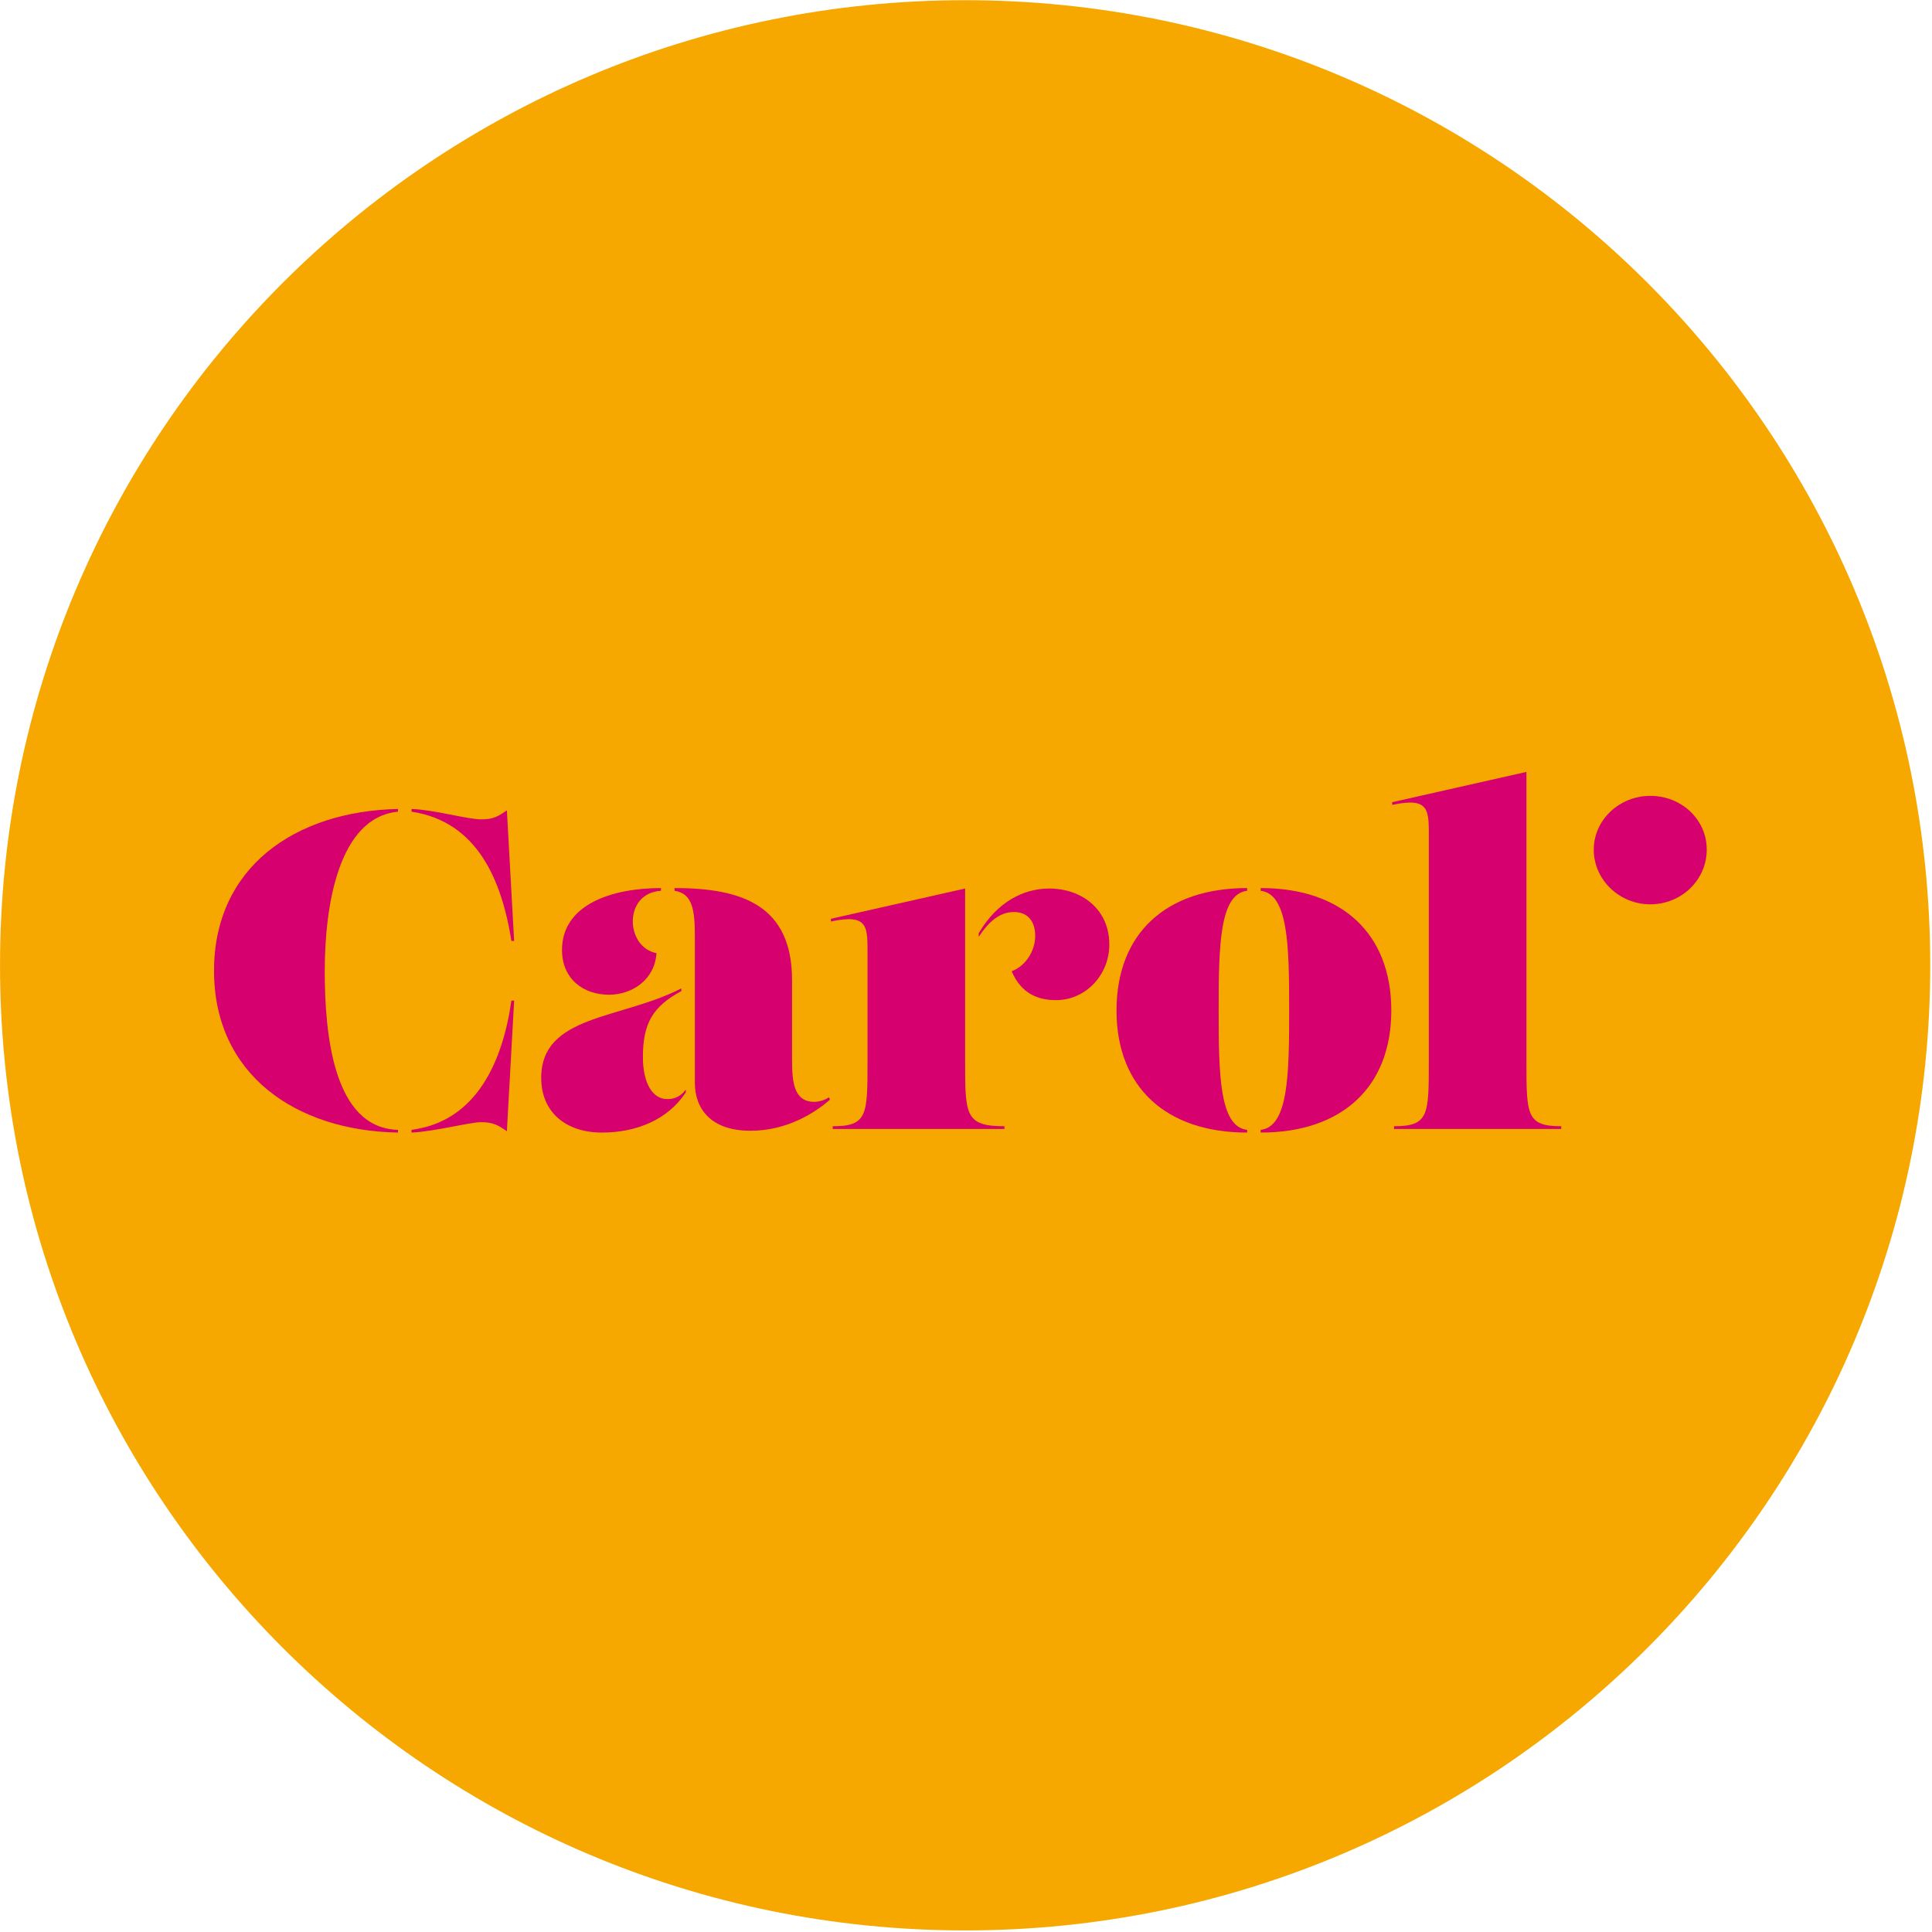
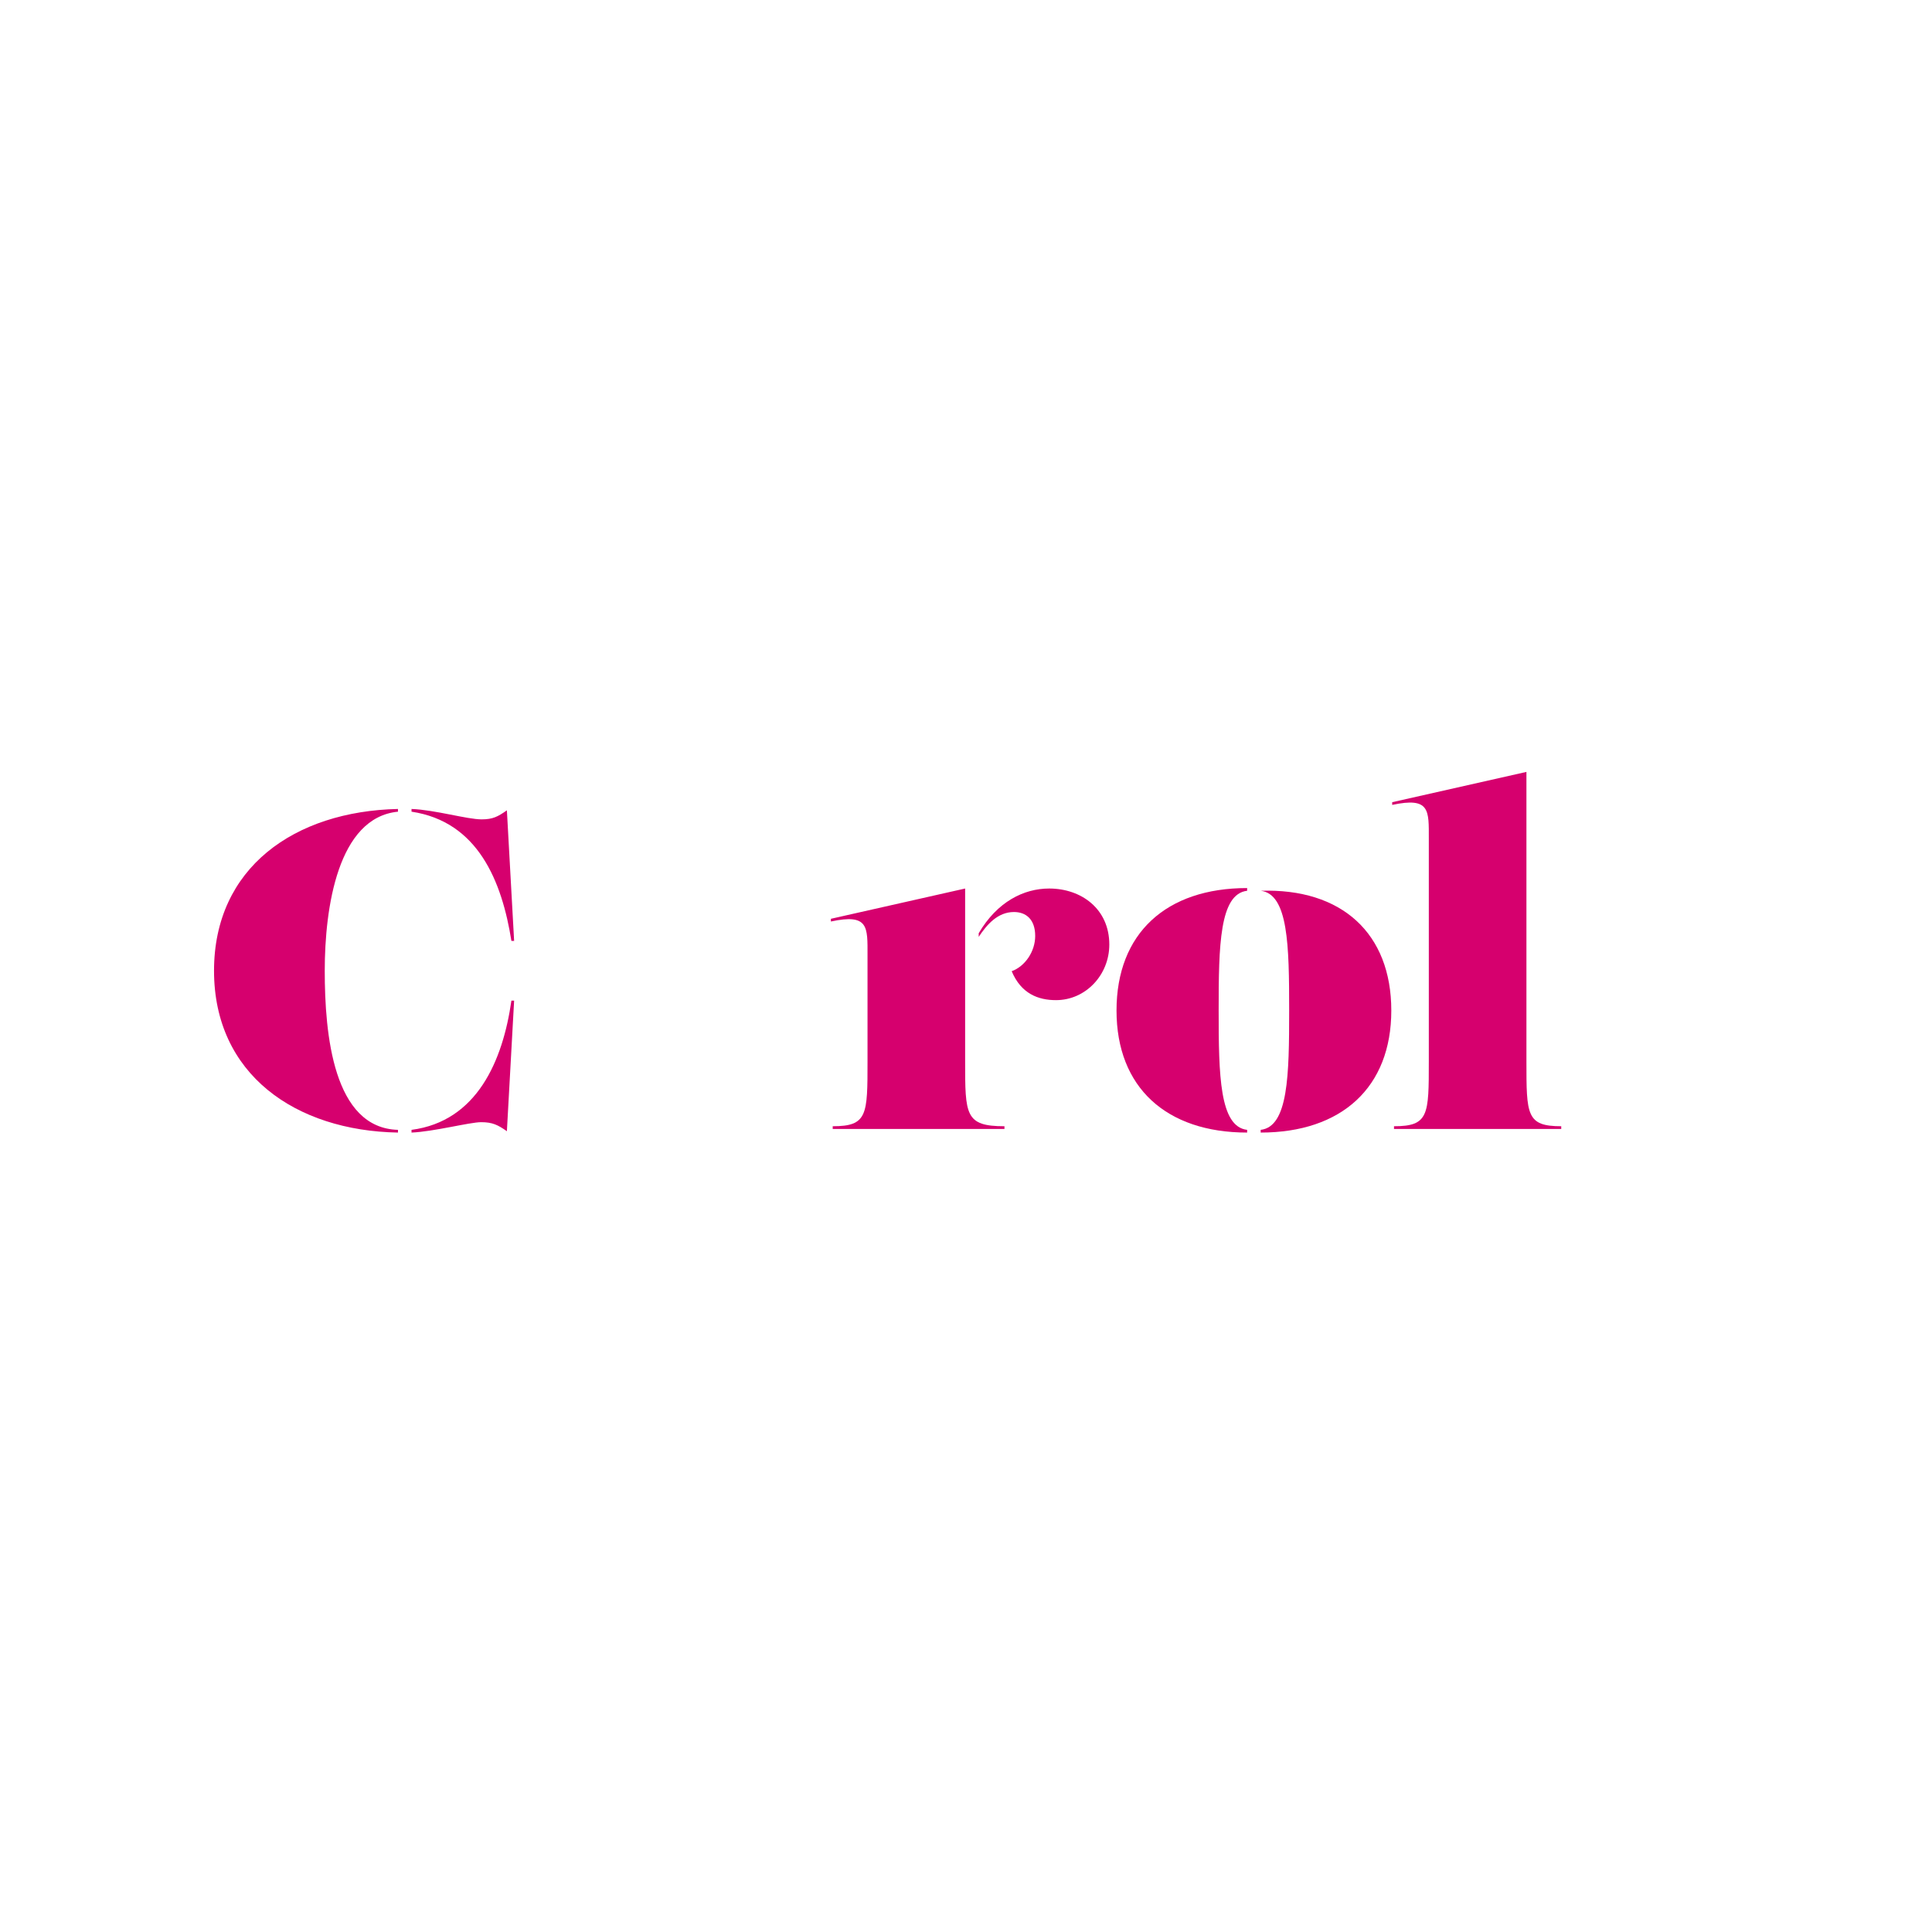
<svg xmlns="http://www.w3.org/2000/svg" width="100%" height="100%" viewBox="0 0 924 924" version="1.1" xml:space="preserve" style="fill-rule:evenodd;clip-rule:evenodd;stroke-linejoin:round;stroke-miterlimit:2;">
  <g transform="matrix(4.167,0,0,4.167,-106.602,-1240.16)">
    <g transform="matrix(0,-1,-1,0,136.354,297.638)">
-       <path d="M-110.769,-110.769C-171.945,-110.769 -221.539,-61.176 -221.539,0.001C-221.539,61.177 -171.945,110.769 -110.769,110.769C-49.593,110.769 0.001,61.177 0.001,0.001C0.001,-61.176 -49.593,-110.769 -110.769,-110.769" style="fill:rgb(246,168,0);fill-rule:nonzero;" />
-     </g>
+       </g>
    <g transform="matrix(1,0,0,1,71.259,390.462)">
      <path d="M0,37.141C-11.775,36.933 -21.112,30.45 -21.112,18.57C-21.112,6.744 -11.879,0.26 0,0L0,0.312C-6.899,0.986 -8.404,11.309 -8.404,18.57C-8.404,25.885 -7.418,36.622 0,36.83L0,37.141ZM13.02,15.147C11.931,8.3 9.181,1.453 1.556,0.312L1.556,0C4.254,0.104 7.936,1.194 9.597,1.194C10.893,1.194 11.464,0.882 12.501,0.156L13.331,15.147L13.02,15.147ZM1.556,36.83C9.078,35.844 12.034,28.894 13.02,21.995L13.331,21.995L12.501,36.986C11.464,36.259 10.841,35.949 9.544,35.949C8.247,35.949 4.098,37.037 1.556,37.141L1.556,36.83Z" style="fill:rgb(214,0,110);fill-rule:nonzero;" />
    </g>
    <g transform="matrix(1,0,0,1,87.7,405.816)">
-       <path d="M0,15.511C0,8.248 9.13,8.819 16.08,5.241L16.08,5.551C12.812,7.315 11.672,9.234 11.672,13.124C11.672,16.185 12.812,17.948 14.473,17.948C15.199,17.948 15.951,17.715 16.599,16.859L16.599,17.17C14.524,20.335 10.894,21.787 6.952,21.787C2.957,21.787 0,19.557 0,15.511M2.387,0.831C2.387,-4.408 8.144,-6.276 13.746,-6.276L13.746,-5.964C9.389,-5.705 9.648,0.52 13.228,1.194C13.02,4.306 10.375,5.966 7.781,5.966C4.824,5.966 2.387,4.15 2.387,0.831M17.636,16.081L17.636,-0.57C17.636,-3.63 17.43,-5.654 15.302,-5.964L15.302,-6.276C23.031,-6.276 28.789,-4.305 28.789,4.306L28.789,13.384C28.789,15.874 28.945,18.26 31.331,18.26C32.006,18.26 32.628,18.001 33.017,17.742L33.147,18.001C31.331,19.608 28.115,21.579 24.017,21.579C19.505,21.579 17.636,19.089 17.636,16.081" style="fill:rgb(214,0,110);fill-rule:nonzero;" />
-     </g>
+       </g>
    <g transform="matrix(1,0,0,1,121.156,399.593)">
      <path d="M0,27.596L0,27.284C3.995,27.284 3.995,25.987 3.995,19.815L3.995,7.677C3.995,4.408 4.15,2.852 -0.208,3.786L-0.208,3.475L15.198,0L15.198,19.815C15.198,25.987 15.198,27.284 19.711,27.284L19.711,27.596L0,27.596ZM20.541,9.492C22.097,8.921 23.239,7.209 23.239,5.446C23.239,3.553 22.201,2.697 20.8,2.697C18.933,2.697 17.688,4.149 16.755,5.55L16.755,5.135C18.882,1.504 21.942,0 24.846,0C28.53,0 31.746,2.334 31.746,6.431C31.746,9.907 29.049,12.811 25.625,12.811C23.601,12.811 21.631,12.086 20.541,9.492" style="fill:rgb(214,0,110);fill-rule:nonzero;" />
    </g>
    <g transform="matrix(1,0,0,1,168.72,399.54)">
-       <path d="M0,28.063C-9.285,28.063 -14.991,22.876 -14.991,14.057C-14.991,5.187 -9.285,0 0,0L0,0.312C-3.164,0.675 -3.268,6.588 -3.268,14.057C-3.268,21.475 -3.164,27.389 0,27.752L0,28.063ZM1.556,27.752C4.72,27.389 4.824,21.475 4.824,14.057C4.824,6.588 4.72,0.675 1.556,0.312L1.556,0C10.841,0 16.547,5.187 16.547,14.057C16.547,22.876 10.841,28.063 1.556,28.063L1.556,27.752Z" style="fill:rgb(214,0,110);fill-rule:nonzero;" />
+       <path d="M0,28.063C-9.285,28.063 -14.991,22.876 -14.991,14.057C-14.991,5.187 -9.285,0 0,0L0,0.312C-3.164,0.675 -3.268,6.588 -3.268,14.057C-3.268,21.475 -3.164,27.389 0,27.752L0,28.063ZM1.556,27.752C4.72,27.389 4.824,21.475 4.824,14.057C4.824,6.588 4.72,0.675 1.556,0.312C10.841,0 16.547,5.187 16.547,14.057C16.547,22.876 10.841,28.063 1.556,28.063L1.556,27.752Z" style="fill:rgb(214,0,110);fill-rule:nonzero;" />
    </g>
    <g transform="matrix(1,0,0,1,185.577,386.209)">
      <path d="M0,40.98L0,40.668C3.995,40.668 3.995,39.371 3.995,33.199L3.995,7.677C3.995,4.41 4.151,2.853 -0.207,3.787L-0.207,3.476L15.199,0L15.199,33.199C15.199,39.371 15.199,40.668 19.194,40.668L19.194,40.98L0,40.98Z" style="fill:rgb(214,0,110);fill-rule:nonzero;" />
    </g>
    <g transform="matrix(0,1,1,0,215.039,388.699)">
-       <path d="M6.432,-6.535C3.008,-6.535 0.259,-3.579 0.259,-0.051C0.259,3.528 2.956,6.432 6.432,6.432C9.907,6.432 12.708,3.528 12.708,-0.051C12.708,-3.579 9.907,-6.535 6.432,-6.535" style="fill:rgb(214,0,110);fill-rule:nonzero;" />
-     </g>
+       </g>
  </g>
</svg>